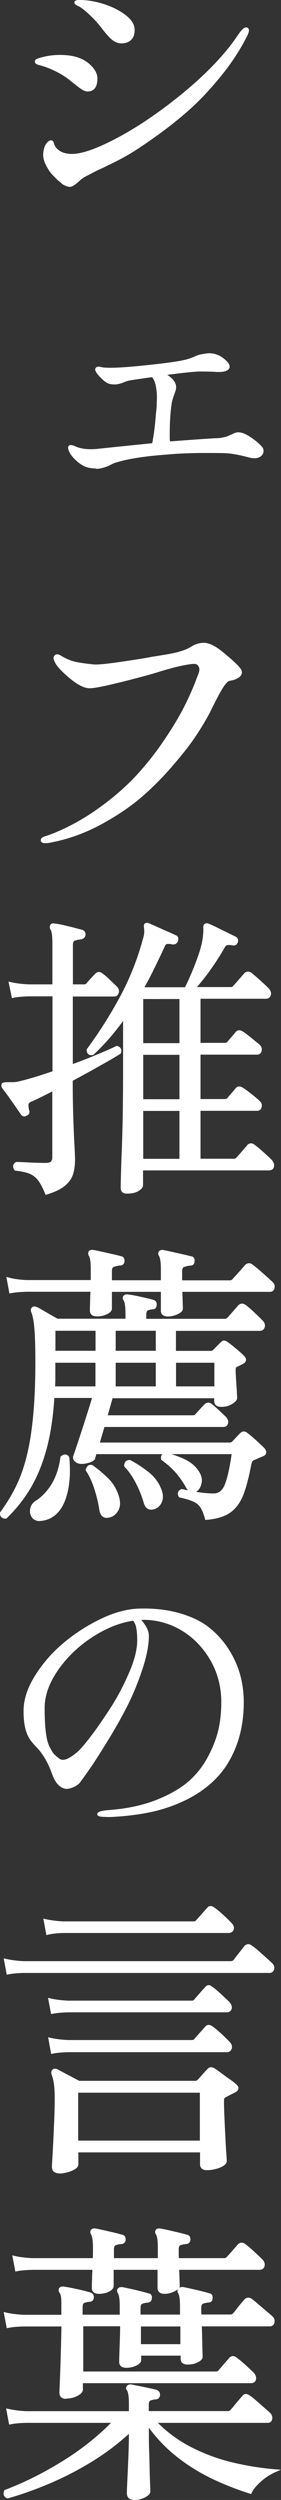
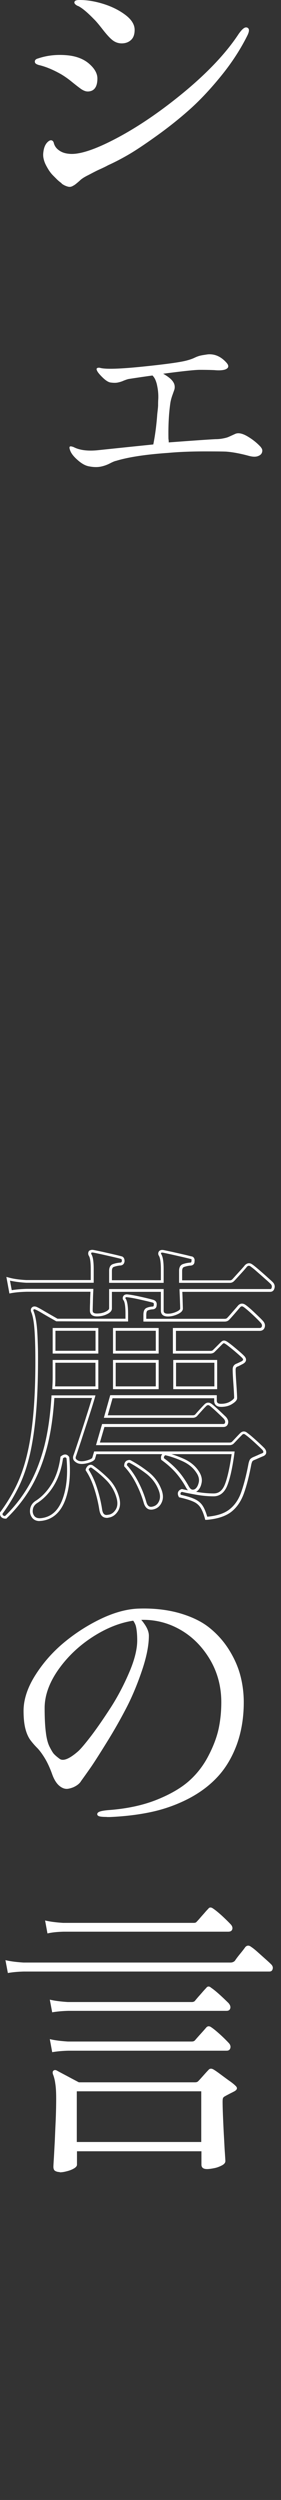
<svg xmlns="http://www.w3.org/2000/svg" id="_レイヤー_2" data-name="レイヤー 2" viewBox="0 0 30.41 269.71">
  <rect x="0" y="0" width="30.41" height="269.71" fill="#333333" stroke="none" />
  <defs>
    <style>.cls-1{fill:#fff;stroke-width:0}</style>
  </defs>
  <g id="_レイヤー_1-2" data-name="レイヤー 1">
    <path class="cls-1" d="M4.18 6.45c.98-.34 2.06-.45 3.23-.32.9.11 1.62.4 2.16.88s.82.97.82 1.46c0 .83-.3 1.25-.9 1.25-.19 0-.42-.09-.67-.27-.26-.18-.58-.43-.98-.75s-.77-.59-1.14-.8c-.9-.51-1.73-.85-2.5-1.02-.19-.06-.29-.13-.29-.19-.02-.04-.01-.08.03-.13.04-.04.12-.07.22-.1zm.67 9.92c.06-.51.25-.86.54-1.06.15-.08.25-.04.29.13.08.34.28.63.59.86.31.23.7.37 1.17.42 1.13.13 2.9-.44 5.3-1.71s4.87-2.96 7.41-5.07c2.54-2.11 4.48-4.18 5.82-6.21.36-.51.62-.71.77-.61.11.06.08.26-.06.58-.75 1.52-1.71 3-2.9 4.45-1.18 1.45-2.34 2.67-3.47 3.66-1.13.99-2.33 1.94-3.58 2.83-1.26.9-2.26 1.56-3.01 1.98-.75.43-1.43.78-2.05 1.06-.19.11-.46.24-.82.4-.35.16-.59.27-.7.34s-.28.15-.5.26c-.21.11-.37.19-.46.24-.1.05-.2.12-.32.19-.12.08-.23.17-.34.27-.02.02-.1.09-.22.19-.13.11-.21.18-.26.21-.04.03-.12.08-.24.14s-.22.09-.3.08c-.09-.01-.19-.04-.3-.08a1.86 1.86 0 01-.37-.19c0-.02-.07-.08-.21-.19-.14-.11-.26-.21-.37-.32l-.4-.4c-.16-.16-.3-.33-.42-.51s-.23-.37-.34-.58c-.11-.2-.19-.42-.24-.66-.05-.23-.06-.47-.02-.7zM8.63.15c.79 0 1.63.14 2.51.42.88.28 1.65.66 2.3 1.14.65.48.98.99.98 1.52 0 .45-.12.78-.35.99-.24.21-.53.32-.9.32-.32 0-.61-.1-.88-.3-.27-.2-.61-.58-1.04-1.12s-.75-.92-.96-1.14C9.54 1.21 8.95.72 8.5.51h-.03C8.28.4 8.19.32 8.21.25c.02-.06.16-.1.42-.1z" />
    <path class="cls-1" d="M7.55 20.16h-.06c-.1-.01-.21-.04-.34-.09a1.72 1.72 0 01-.4-.21l-.07-.04v-.03s-.06-.06-.15-.12c-.14-.11-.27-.22-.38-.33l-.4-.4c-.17-.17-.31-.35-.44-.54-.12-.19-.24-.39-.34-.59-.11-.21-.2-.45-.25-.69-.06-.25-.06-.51-.02-.76.07-.55.28-.94.61-1.16.12-.07.23-.09.32-.04.09.04.16.13.19.26.08.31.25.57.54.78.29.22.65.35 1.09.39 1.1.13 2.85-.45 5.21-1.7 2.38-1.26 4.86-2.96 7.38-5.05 2.52-2.1 4.47-4.17 5.79-6.18.32-.45.55-.66.75-.7.08-.01.16 0 .23.05.26.16.06.6-.01.76-.75 1.52-1.73 3.03-2.92 4.48-1.18 1.45-2.36 2.69-3.49 3.68-1.12.99-2.33 1.94-3.6 2.84-1.26.9-2.28 1.57-3.02 1.99-.75.43-1.44.78-2.06 1.06-.18.1-.46.24-.81.4-.43.19-.61.29-.69.33-.12.06-.29.15-.5.26s-.36.18-.46.24c-.09.05-.2.11-.31.19-.11.07-.21.15-.31.25-.02.02-.1.09-.23.2-.13.11-.22.18-.26.21-.05.04-.13.09-.26.16-.12.07-.24.1-.34.1zm-.6-.53c.11.07.21.12.3.16.11.04.2.06.27.07.04 0 .1 0 .21-.06.11-.06.18-.1.22-.13.04-.03.12-.1.25-.2.12-.1.19-.16.21-.18.11-.11.23-.21.36-.29.12-.08.23-.14.33-.2.1-.05.25-.13.47-.24.21-.11.38-.19.49-.25.12-.07.36-.18.71-.34.35-.16.62-.29.8-.39.63-.28 1.31-.63 2.05-1.06.73-.42 1.74-1.08 3-1.98 1.25-.89 2.45-1.84 3.57-2.82 1.12-.98 2.28-2.21 3.45-3.65 1.17-1.43 2.14-2.92 2.88-4.42.14-.31.11-.39.11-.39s-.14 0-.56.58c-1.34 2.02-3.31 4.12-5.85 6.24-2.54 2.11-5.04 3.82-7.43 5.09-2.45 1.3-4.21 1.86-5.38 1.73-.49-.04-.91-.19-1.24-.45a1.71 1.71 0 01-.65-.95c0-.03-.02-.05-.02-.06 0 0-.02 0-.05.02-.25.16-.41.48-.47.94-.04.22-.03.44.01.65.05.22.13.43.23.62s.21.38.33.56c.11.17.24.33.4.49l.4.4c.1.1.22.21.35.31.13.1.19.16.23.21zm2.54-9.76c-.22 0-.48-.1-.76-.3-.25-.18-.57-.43-.98-.76-.39-.32-.77-.58-1.12-.79-.88-.5-1.7-.84-2.45-1.01-.18-.06-.38-.14-.4-.3-.03-.09 0-.19.07-.27.06-.06.16-.11.29-.14 1-.34 2.11-.45 3.29-.32.92.11 1.68.42 2.24.92.58.51.87 1.04.87 1.57 0 1.16-.57 1.4-1.05 1.4zM4.08 6.65s.07.04.18.08c.77.17 1.62.52 2.52 1.04.37.21.75.49 1.16.81.4.33.72.57.97.75.23.16.42.24.58.24.32 0 .75-.11.75-1.1 0-.44-.26-.9-.77-1.34-.52-.46-1.22-.74-2.08-.84-1.14-.12-2.21-.02-3.17.31H4.2c-.08.02-.12.04-.13.05zm9.09-1.97c-.35 0-.68-.11-.97-.33-.28-.21-.63-.59-1.07-1.15-.42-.54-.74-.92-.95-1.12C9.46 1.34 8.89.86 8.46.65L8.39.63C8.27.56 7.99.41 8.06.2c.06-.17.3-.2.56-.2.8 0 1.66.14 2.56.42s1.69.67 2.35 1.16c.69.51 1.04 1.06 1.04 1.64 0 .49-.13.86-.4 1.1-.26.24-.6.36-1 .36zM8.51.35h.05c.47.24 1.07.73 1.84 1.52.21.21.53.59.97 1.15.42.53.76.9 1.01 1.09.24.18.5.27.79.27.33 0 .59-.09.79-.28.2-.18.3-.48.3-.88 0-.48-.31-.95-.91-1.4-.63-.47-1.4-.84-2.26-1.11C10.22.44 9.39.3 8.62.3h-.19c.02.01.04.03.07.04zm19.74 47.93c.13.15.17.32.11.51-.05.19-.2.33-.45.42-.25.09-.57.08-.98-.03-.96-.26-1.75-.4-2.37-.45-.17-.02-.97-.03-2.4-.03s-2.75.05-3.97.16c-2.45.17-4.33.46-5.63.86-.13.02-.35.11-.66.27s-.64.28-.99.35c-.35.07-.76.07-1.23-.02-.41-.06-.83-.29-1.28-.69-.45-.39-.73-.76-.83-1.1-.06-.17-.07-.28-.02-.34s.2-.04.43.05c.66.34 1.57.45 2.72.32l2.59-.27c1.34-.14 2.44-.25 3.3-.34.19-.94.33-1.98.42-3.14 0-.06.02-.23.05-.5.03-.27.05-.47.05-.62s0-.37.02-.66a5.651 5.651 0 00-.12-1.4c-.04-.23-.11-.45-.19-.64s-.19-.35-.32-.48c-1.09.15-1.95.28-2.59.38-.17.04-.36.11-.56.19-.2.09-.41.15-.61.19-.2.04-.45.04-.75 0-.23-.02-.53-.2-.88-.54s-.56-.6-.62-.77c-.06-.13-.05-.21.05-.26.1-.04.21-.04.34 0 .62.15 2.18.1 4.69-.16 2.51-.26 4.08-.48 4.72-.67.3-.08.57-.18.8-.29.23-.11.44-.18.62-.22.18-.04.44-.08.78-.13.75-.06 1.42.23 2.02.9.3.34.25.59-.16.74-.26.08-.64.11-1.15.06-.47-.02-.99-.03-1.57-.03-.53 0-1.86.14-3.97.42.49.28.83.54 1.02.8.13.17.2.34.22.51s0 .33-.05.46l-.21.59c-.09.26-.15.49-.19.7-.17 1.11-.25 2.43-.22 3.97.02.11.03.23.03.38 2.56-.19 4.25-.31 5.06-.35.3 0 .58-.03.83-.08.26-.05.43-.1.53-.14.1-.04.36-.16.78-.35.34-.15.79-.05 1.36.29.57.34 1.04.73 1.42 1.15z" />
-     <path class="cls-1" d="M10.39 50.54c-.23 0-.47-.02-.73-.07-.43-.07-.88-.31-1.35-.72-.47-.42-.76-.8-.88-1.17-.05-.14-.11-.35.02-.49.1-.1.28-.1.59.01.65.33 1.54.44 2.65.31l2.59-.27c1.29-.13 2.35-.24 3.19-.32.18-.9.31-1.91.39-3.01 0-.06.02-.23.05-.5.03-.26.05-.46.05-.61s0-.37.02-.66c0-.27 0-.52-.02-.71a10 10 0 00-.09-.65c-.04-.22-.1-.42-.18-.61-.07-.15-.15-.28-.24-.38-1.04.14-1.89.27-2.51.37-.15.04-.33.1-.53.18-.21.09-.43.16-.64.2-.22.05-.48.05-.8 0-.26-.02-.58-.21-.96-.58-.37-.36-.59-.63-.66-.82-.05-.1-.06-.2-.03-.28.02-.05.06-.12.16-.16.13-.06.28-.06.45 0 .58.14 2.15.09 4.62-.17 2.49-.25 4.06-.48 4.69-.67.29-.08.55-.18.78-.28.24-.11.46-.19.65-.23.19-.04.45-.09.8-.13.78-.06 1.52.25 2.15.94.19.22.26.41.22.59-.04.17-.19.3-.43.39-.28.09-.68.12-1.22.07-.47-.02-1-.03-1.56-.03-.48 0-1.67.12-3.53.36.32.21.55.41.7.62.14.19.23.39.25.58.02.19 0 .37-.06.54-.05.14-.12.33-.21.59-.08.24-.15.48-.19.69-.17 1.09-.24 2.41-.22 3.94.01.06.02.14.03.22 2.45-.18 4.1-.3 4.9-.34.3 0 .57-.03.81-.08.3-.06.44-.11.5-.13l.78-.35c.39-.17.89-.07 1.5.3.58.35 1.07.75 1.46 1.18.16.19.21.41.14.65-.07.24-.25.42-.54.52-.27.1-.62.09-1.06-.03-.94-.25-1.73-.4-2.34-.44-.12-.01-.62-.03-2.39-.03-1.42 0-2.75.05-3.96.16-2.43.17-4.32.46-5.6.86-.1.02-.27.07-.63.26-.32.17-.67.29-1.03.37-.17.04-.36.06-.56.06zm-2.72-2.22s0 .08.04.16c.1.32.37.67.79 1.04s.83.59 1.21.65c.45.08.85.09 1.18.02.34-.07.66-.19.95-.34.33-.17.55-.26.7-.29 1.29-.4 3.19-.69 5.65-.87 1.22-.11 2.56-.16 3.98-.16s2.24.01 2.42.03c.62.04 1.43.2 2.39.45.37.1.67.11.89.04.2-.07.31-.17.35-.31.04-.14.01-.26-.08-.37-.37-.41-.84-.79-1.39-1.12-.52-.31-.93-.41-1.22-.28l-.78.35c-.11.05-.29.1-.56.15-.26.06-.55.08-.86.08-.81.04-2.51.16-5.04.35h-.16v-.15c0-.13 0-.25-.03-.36-.02-1.57.05-2.91.22-4.02.05-.23.11-.47.2-.73l.21-.6c.04-.12.06-.25.04-.39a.869.869 0 00-.2-.44c-.18-.24-.51-.49-.98-.76l-.39-.22.45-.06c2.14-.28 3.45-.42 3.99-.42s1.09.01 1.58.03c.5.04.86.02 1.1-.06.14-.05.23-.12.24-.18.02-.07-.03-.18-.15-.31-.56-.62-1.18-.9-1.89-.85-.33.04-.59.08-.76.12-.17.04-.37.11-.6.21-.24.11-.52.21-.82.3-.65.2-2.21.42-4.75.68-2.55.26-4.1.31-4.74.16-.1-.03-.18-.04-.24-.01 0 0 0 .02.02.05.04.12.18.32.59.73.41.39.65.49.79.5.29.04.52.04.71 0 .19-.04.39-.1.58-.18.21-.09.41-.16.58-.2.65-.11 1.53-.24 2.61-.39h.07l.05.04c.14.14.26.32.35.53.09.2.16.43.2.67.04.24.08.46.1.67.02.21.03.47.02.76 0 .29-.01.5-.01.65 0 .16-.02.37-.05.64-.04.34-.05.44-.05.48-.09 1.16-.23 2.23-.42 3.17l-.02.11h-.11c-.85.1-1.95.21-3.29.35l-2.59.27c-1.18.13-2.12.02-2.81-.34a.79.79 0 00-.25-.06zm9.38 24.05c-.92.28-2.2.62-3.86 1.04s-2.77.65-3.36.69c-.59.04-1.33-.31-2.22-1.07-.9-.76-1.42-1.34-1.57-1.74-.11-.21-.11-.37-.02-.46.1-.1.23-.1.4-.02.55.34 1.06.57 1.52.69.46.12 1.18.23 2.16.34.41.04 1.37-.04 2.88-.26 1.51-.21 2.64-.39 3.39-.54.13-.02.62-.1 1.47-.24.85-.14 1.45-.27 1.79-.4.4-.11.8-.28 1.2-.53s.81-.37 1.23-.37c.47 0 1.04.26 1.73.77 1.32 1.07 2.06 1.76 2.21 2.08.15.38-.14.68-.86.9-.11.02-.22.04-.35.06-.21.06-.47.33-.77.8-.3.47-.78 1.38-1.44 2.72-.34.64-.78 1.39-1.33 2.24-.54.85-1.35 1.91-2.42 3.17-1.07 1.26-2.2 2.42-3.41 3.49-1.21 1.07-2.67 2.07-4.4 3.02-1.73.95-3.5 1.61-5.31 1.97-.77.17-1.15.15-1.15-.06 0-.02 0-.04.02-.06.01-.02.03-.04.05-.06.02-.02.05-.04.08-.06.03-.02.08-.04.14-.06.06-.02.13-.04.19-.06.06-.02.14-.05.24-.08.1-.03.2-.07.3-.11 1.75-.68 3.42-1.58 5.01-2.7 1.59-1.12 2.94-2.27 4.06-3.46s2.15-2.47 3.1-3.86c.95-1.39 1.71-2.65 2.29-3.78.58-1.13 1.07-2.25 1.47-3.36.19-.43.25-.75.18-.98-.08-.22-.18-.37-.32-.45-.14-.07-.33-.1-.56-.08-.94.11-2.2.41-3.78.9z" />
-     <path class="cls-1" d="M4.92 90.97c-.23 0-.33-.05-.4-.1a.299.299 0 01-.08-.36c.02-.04.04-.07.08-.1.03-.03.06-.05.1-.08a.75.75 0 01.18-.08l.43-.14c.09-.03.19-.07.3-.11 1.73-.67 3.4-1.58 4.98-2.69 1.57-1.11 2.93-2.27 4.04-3.44a30.71 30.71 0 003.09-3.84c.95-1.38 1.71-2.65 2.28-3.76.57-1.12 1.06-2.24 1.46-3.34.22-.5.22-.75.17-.88-.06-.19-.15-.31-.25-.36-.11-.06-.27-.08-.48-.06-.92.1-2.18.4-3.74.89-.92.28-2.22.63-3.86 1.04-1.68.42-2.79.65-3.39.69-.62.05-1.39-.32-2.33-1.11-.92-.78-1.45-1.37-1.61-1.81-.17-.33-.08-.52.02-.62s.28-.19.57-.04c.55.34 1.05.56 1.49.68.45.12 1.17.23 2.14.33.39.04 1.35-.04 2.84-.26s2.63-.39 3.38-.54l1.48-.24c.84-.14 1.43-.27 1.76-.39.4-.11.79-.28 1.17-.51.42-.26.86-.39 1.31-.39.51 0 1.1.26 1.82.8 1.81 1.46 2.15 1.92 2.25 2.14.07.18.07.35 0 .5-.12.25-.43.45-.95.6-.12.02-.24.05-.37.07-.1.03-.32.19-.67.73-.3.47-.78 1.38-1.43 2.71-.35.65-.79 1.41-1.34 2.25-.55.86-1.36 1.93-2.43 3.18a33.315 33.315 0 01-3.42 3.5c-1.21 1.07-2.7 2.09-4.43 3.04-1.73.95-3.54 1.62-5.35 1.98-.38.09-.65.12-.83.12zm16.05-19.65c.19 0 .35.03.48.1.17.09.3.27.39.53.09.26.03.62-.18 1.09-.4 1.1-.9 2.24-1.47 3.37-.57 1.12-1.35 2.4-2.3 3.79-.95 1.39-2 2.69-3.12 3.87-1.12 1.19-2.5 2.35-4.09 3.48a23.689 23.689 0 01-5.04 2.72c-.11.04-.21.08-.31.11l-.43.14c-.07.02-.1.04-.11.05-.02.01-.04.03-.05.04-.02.02.1.13.95-.06 1.79-.36 3.57-1.02 5.27-1.95 1.71-.94 3.18-1.95 4.37-3 1.2-1.06 2.34-2.23 3.39-3.47s1.87-2.31 2.4-3.15c.54-.84.98-1.59 1.32-2.23.66-1.34 1.14-2.26 1.45-2.73.32-.51.6-.79.85-.86.14-.03.26-.05.37-.07.52-.15.7-.32.75-.44.04-.08.04-.16 0-.25-.09-.19-.54-.71-2.16-2.02-.65-.49-1.2-.73-1.63-.73-.4 0-.78.12-1.15.35-.41.25-.82.44-1.24.55-.34.13-.94.26-1.81.4l-1.47.24c-.75.15-1.89.33-3.4.54-1.54.22-2.5.3-2.92.26-.98-.11-1.72-.22-2.18-.34-.47-.12-1-.36-1.56-.71-.15-.08-.2-.03-.21 0-.06.06 0 .22.04.29.15.4.66.96 1.53 1.7.86.73 1.58 1.07 2.12 1.04.57-.04 1.7-.27 3.33-.68 1.64-.41 2.94-.76 3.85-1.04 1.58-.49 2.86-.79 3.8-.9h.17zM5.01 128.73c-.26-.64-.52-1.13-.78-1.47-.27-.34-.59-.59-.98-.75-.38-.16-.91-.27-1.57-.34-.19-.28-.16-.49.1-.64.3 0 .74.02 1.31.05.58.03 1.19.05 1.86.05.36 0 .6-.07.7-.22.11-.15.16-.33.16-.54v-7.33c-.47.24-.91.45-1.31.66s-.76.37-1.06.5c-.28.11-.44.23-.5.38s-.04.41.05.77c.08.19.02.33-.19.42-.17.11-.32.08-.45-.1-.13-.19-.32-.46-.56-.82-.25-.35-.5-.71-.77-1.09-.27-.37-.5-.68-.69-.91-.06-.15-.08-.26-.03-.32.04-.06.23-.1.58-.1h.5c.18 0 .37-.02.56-.06.49-.11 1.07-.26 1.74-.46.67-.2 1.38-.43 2.13-.69v-8.35H3.09c-.7.02-1.27.07-1.7.16l-.29-1.41c.53.13 1.19.21 1.98.26H5.8v-4.64c0-.79-.08-1.29-.22-1.5-.08-.13-.08-.24 0-.35.04-.08.15-.11.32-.06.23.02.54.07.91.16l1.12.27c.37.1.68.18.91.24.17.06.26.19.26.38-.02.19-.14.31-.35.35-.21.02-.44.06-.67.13-.23.06-.35.27-.35.61v4.42h1.34c.15 0 .27-.04.35-.13.11-.13.27-.31.5-.56.22-.25.38-.41.46-.5.19-.21.39-.22.61-.03.21.15.47.37.77.66.3.29.55.53.77.72.17.17.23.35.18.54-.05.19-.18.29-.37.29H7.73v7.65c1-.36 1.95-.73 2.85-1.1.9-.37 1.59-.68 2.08-.91.3.09.39.28.29.58-.45.28-1.16.69-2.14 1.25-.98.55-2.01 1.12-3.07 1.7 0 1.45.02 2.79.06 4.03.04 1.24.08 2.26.13 3.06.04.8.06 1.3.06 1.49 0 .58-.07 1.09-.21 1.54s-.42.85-.85 1.2-1.07.66-1.92.91zm8.77-.1a.77.77 0 01-.42-.1c-.11-.06-.16-.2-.16-.42a185.47 185.47 0 01.13-4.28c.04-1.19.08-2.52.1-3.98.02-1.46.03-2.95.03-4.46v-5.7a25.66 25.66 0 01-3.46 4c-.32.04-.48-.1-.48-.42 1.28-1.73 2.46-3.58 3.54-5.55 1.08-1.97 1.92-4.09 2.54-6.35.11-.32.16-.59.16-.8s-.01-.38-.03-.51c-.02-.15-.01-.25.03-.29.08-.06.19-.06.32 0 .21.08.51.21.88.38s.75.34 1.12.5.67.29.88.4c.11.04.16.11.18.19 0 .09 0 .17-.02.26-.08.19-.22.28-.42.26a.89.89 0 01-.19-.03 2.08 2.08 0 00-.5 0c-.14.02-.26.17-.37.45-.34.73-.7 1.47-1.07 2.24-.37.77-.77 1.53-1.2 2.27h4.74c.19-.36.43-.88.72-1.54s.55-1.35.8-2.08.4-1.35.46-1.89c.02-.21.04-.4.05-.56s.02-.28.02-.37c-.02-.23 0-.37.06-.42.08-.06.2-.06.35 0 .21.09.5.22.86.4.36.18.73.36 1.1.54.37.18.67.33.88.43.17.09.23.22.19.42-.06.21-.2.3-.42.26-.3-.04-.52-.05-.66-.02-.14.03-.27.17-.4.4-.45.79-.95 1.57-1.5 2.34-.55.77-1.11 1.46-1.66 2.08h4c.15 0 .27-.05.35-.16.11-.11.31-.33.61-.67s.5-.58.61-.7c.17-.17.36-.18.58-.03a35.806 35.806 0 011.86 1.66c.17.19.23.38.19.58-.04.19-.18.29-.42.29h-7.2v5.06h2.78c.15 0 .27-.04.35-.13.11-.13.27-.31.48-.56.21-.24.36-.42.45-.53.15-.19.35-.2.61-.03.23.15.53.37.9.67.36.3.65.53.86.7.17.15.23.33.19.53-.04.2-.16.3-.35.3h-6.27v5.09h2.78c.15 0 .27-.04.35-.13.11-.13.27-.31.48-.56.21-.25.36-.42.45-.53.15-.19.35-.2.61-.03.23.15.53.37.9.66.36.29.65.53.86.72.17.15.23.33.19.53-.04.2-.16.3-.35.3h-6.27v5.47h3.78c.15 0 .27-.05.35-.16.11-.11.31-.33.61-.67s.5-.58.61-.7c.17-.17.36-.17.58 0 .21.15.52.41.93.77.41.36.71.65.93.86.17.21.23.41.19.59-.04.18-.18.27-.42.27H15.34v1.73c0 .17-.14.34-.42.51-.28.17-.66.26-1.15.26zm1.57-15.94h4.22v-5.06h-4.22v5.06zm0 6.05h4.22v-5.09h-4.22v5.09zm0 6.43h4.22v-5.47h-4.22v5.47z" />
-     <path class="cls-1" d="M4.93 128.91l-.05-.13c-.25-.62-.51-1.11-.76-1.44-.25-.32-.56-.56-.92-.71-.37-.15-.88-.26-1.52-.33h-.07l-.04-.06c-.13-.18-.17-.35-.14-.51.03-.14.13-.26.28-.35l.03-.02h.04c.3 0 .73.02 1.32.05.56.03 1.19.05 1.85.05.3 0 .51-.06.58-.16.09-.12.13-.27.13-.46v-7.09l-1.09.55c-.4.2-.76.37-1.06.5-.3.11-.39.22-.41.3-.03.08-.04.27.05.68.05.1.06.22.01.33-.04.11-.14.2-.29.26-.21.14-.45.09-.62-.15-.13-.2-.32-.47-.56-.82-.25-.35-.5-.71-.77-1.09-.26-.36-.49-.67-.68-.9l-.02-.04c-.09-.2-.09-.35-.02-.46.06-.1.21-.16.7-.16h.5c.17 0 .35-.02.53-.06.49-.11 1.07-.26 1.73-.46.63-.19 1.31-.41 2.02-.65v-8.09H3.11c-.69.02-1.25.07-1.67.16l-.15.03-.37-1.78.23.05c.52.13 1.18.21 1.96.25h2.56v-4.49c0-.94-.11-1.29-.2-1.42-.12-.19-.12-.37 0-.53.04-.08.17-.19.47-.12.22.02.53.07.91.16s.75.18 1.12.27c.37.1.68.18.92.24.24.09.37.27.37.53-.03.27-.2.44-.47.5-.22.02-.44.06-.66.13-.07.02-.24.07-.24.46v4.27h1.19c.11 0 .19-.03.25-.08.1-.12.26-.31.49-.55.23-.25.38-.42.47-.5.12-.13.25-.2.39-.21.13 0 .28.05.42.17.21.14.47.37.77.66.3.29.55.53.76.72.27.27.27.53.22.7-.07.26-.25.4-.51.4H7.88v7.28c.92-.33 1.81-.68 2.64-1.03.89-.37 1.58-.67 2.07-.91l.05-.02.05.02c.19.05.32.15.39.28.07.13.07.3 0 .49l-.02.05-.04.03c-.45.28-1.15.69-2.15 1.25-.93.53-1.94 1.08-3 1.65 0 1.41.02 2.73.06 3.94.04 1.21.08 2.24.13 3.05.04.82.06 1.31.06 1.5 0 .59-.07 1.12-.21 1.58-.15.47-.45.9-.9 1.27-.44.36-1.1.68-1.97.94l-.13.04zm-3.16-2.89c.64.07 1.16.18 1.54.34.4.17.75.44 1.04.8.26.33.51.79.75 1.38.77-.24 1.35-.52 1.74-.84.4-.33.67-.71.8-1.13.13-.43.2-.93.2-1.49 0-.18-.02-.67-.06-1.48a125.583 125.583 0 01-.19-7.1v-.09l.08-.04c1.08-.58 2.11-1.15 3.07-1.69.94-.53 1.65-.94 2.09-1.22.02-.09.02-.16 0-.2-.02-.05-.07-.08-.15-.11-.49.23-1.17.53-2.03.89-.9.37-1.86.75-2.85 1.11l-.2.07v-8.01h4.76c.12 0 .19-.05.22-.18.02-.09.04-.22-.14-.4-.21-.19-.47-.43-.77-.72-.29-.28-.54-.49-.75-.64-.09-.08-.17-.11-.22-.11-.06 0-.12.04-.19.12-.09.09-.24.25-.46.5-.22.24-.39.43-.49.55a.64.64 0 01-.47.18H7.6v-4.57c0-.52.25-.7.46-.75.24-.07.48-.11.7-.13.17-.03.21-.13.22-.22 0-.11-.05-.19-.16-.23-.22-.06-.53-.14-.9-.24-.37-.1-.75-.19-1.12-.27-.36-.08-.67-.14-.89-.16-.14-.03-.18-.02-.18-.01-.04.06-.07.11 0 .2.17.24.25.76.25 1.59v4.79H3.11c-.69-.04-1.29-.11-1.79-.21l.21 1.04c.41-.07.94-.12 1.57-.14h2.88v8.61l-.1.04c-.75.26-1.47.49-2.13.69-.67.2-1.26.36-1.75.47-.2.04-.4.07-.59.07h-.5c-.33 0-.43.03-.46.04 0 0 0 .05.05.15.19.24.42.54.68.9.27.37.52.74.77 1.09.25.35.43.63.56.82.09.12.15.11.24.05.09-.04.14-.07.15-.11.01-.04 0-.09-.02-.12-.1-.43-.12-.7-.05-.88.07-.19.26-.35.58-.47.29-.13.64-.29 1.04-.49l1.53-.77v7.57c0 .24-.06.46-.19.63-.14.19-.41.29-.83.29-.67 0-1.29-.02-1.86-.05-.55-.03-.97-.05-1.26-.05-.06.04-.1.09-.11.13-.01.07.02.15.06.21zm12.01 2.76c-.2 0-.36-.04-.49-.12-.15-.09-.23-.28-.23-.54a186.146 186.146 0 01.13-4.3c.04-1.19.08-2.53.1-3.98.02-1.52.03-3.02.03-4.46v-5.23c-.43.59-.88 1.16-1.35 1.71-.56.66-1.19 1.31-1.85 1.93l-.04.03h-.05c-.2.04-.37 0-.48-.1-.11-.1-.17-.25-.17-.46v-.05l.03-.04a47.33 47.33 0 003.52-5.53 28.98 28.98 0 002.53-6.32c.1-.31.15-.56.15-.76s0-.37-.03-.49c-.02-.13-.03-.31.07-.42.11-.08.26-.14.49-.03.2.08.5.21.88.38.37.17.74.34 1.12.5.38.16.67.3.89.4.19.07.24.21.26.31.01.11 0 .21-.02.31-.12.27-.32.4-.58.37s-.11-.01-.21-.04c-.16-.02-.31-.02-.44 0-.03 0-.13.04-.25.35-.35.74-.7 1.48-1.08 2.25-.33.68-.69 1.37-1.08 2.06h4.39c.18-.35.41-.84.67-1.45.28-.65.55-1.35.8-2.07.24-.71.39-1.34.46-1.86.02-.21.04-.39.05-.55 0-.16.01-.27.01-.36-.03-.29.01-.46.13-.54.12-.09.29-.1.49-.01.21.09.51.22.87.4.36.18.73.36 1.1.54.37.18.67.33.88.43.23.12.33.32.27.58-.09.3-.3.43-.59.37-.34-.05-.51-.04-.59-.02-.07.02-.17.08-.3.33-.45.79-.96 1.58-1.51 2.35-.48.67-.97 1.29-1.45 1.84h3.67c.1 0 .18-.03.23-.1.11-.11.3-.32.61-.68.3-.34.5-.57.61-.7.23-.23.5-.25.78-.06.22.17.52.44.94.81.41.37.72.66.93.87.21.24.29.47.23.71-.04.15-.15.41-.56.41H21.7v4.76h2.63c.11 0 .19-.03.25-.08.1-.12.26-.31.47-.55.21-.24.36-.42.44-.52.11-.15.37-.35.81-.06.24.15.54.38.91.68.36.3.65.53.86.7.21.19.3.42.25.68-.06.27-.23.42-.5.42H21.7v4.79h2.63c.11 0 .19-.03.25-.08.1-.12.26-.31.47-.55.21-.24.36-.42.44-.52.11-.15.37-.35.81-.06.24.15.54.38.91.66.36.29.65.53.87.73.21.18.29.41.24.67-.06.27-.23.42-.5.42H21.7v5.17h3.62c.1 0 .18-.03.24-.1.11-.11.3-.32.61-.68.3-.34.5-.57.6-.7.14-.14.42-.32.79-.02.21.15.53.41.93.77.42.37.72.66.93.87.21.26.29.5.23.73-.04.15-.15.39-.56.39H15.48v1.58c0 .23-.16.44-.49.64-.3.19-.71.28-1.23.28zm-.17-19.57v6.17c0 1.44-.01 2.94-.03 4.47-.02 1.46-.05 2.8-.1 3.99-.04 1.19-.07 2.18-.1 2.94-.02.77-.03 1.21-.03 1.34 0 .15.03.25.09.29.08.05.2.08.34.08.46 0 .82-.08 1.07-.23.23-.14.34-.27.34-.38V126H29.1c.23 0 .26-.11.27-.16.03-.13-.02-.29-.16-.46-.2-.19-.51-.48-.91-.85-.4-.36-.71-.61-.91-.76-.19-.15-.29-.11-.38-.02-.1.12-.3.35-.6.7-.32.37-.51.58-.62.68-.1.13-.27.2-.46.2H21.4v-5.77h6.42c.1 0 .17-.03.21-.19.03-.15-.02-.27-.14-.38-.21-.19-.5-.43-.86-.71-.36-.28-.65-.5-.88-.65-.27-.18-.36-.06-.41 0-.09.11-.24.29-.45.53-.21.24-.37.43-.48.56a.64.64 0 01-.47.18h-2.93v-5.39h6.42c.1 0 .17-.03.21-.19.03-.15-.02-.27-.14-.38-.21-.17-.5-.4-.86-.7-.36-.29-.65-.52-.88-.66-.27-.18-.36-.06-.41 0-.09.11-.24.29-.45.53-.21.24-.37.43-.48.56a.64.64 0 01-.47.18h-2.93v-5.36h7.35c.2 0 .25-.08.27-.17.03-.14-.02-.29-.16-.44-.2-.2-.51-.48-.92-.85-.42-.37-.72-.63-.92-.79-.15-.1-.26-.1-.38.02-.1.12-.3.35-.6.7-.32.37-.51.58-.62.68-.1.13-.26.2-.46.2h-4.34l.22-.25c.55-.61 1.1-1.31 1.65-2.07.55-.76 1.05-1.54 1.49-2.32.15-.27.31-.43.5-.47.16-.04.39-.03.71.01.15.03.21-.01.25-.15.03-.11 0-.18-.12-.24-.21-.11-.51-.25-.88-.43-.38-.18-.74-.36-1.11-.54s-.64-.31-.85-.4c-.07-.03-.15-.06-.21-.02 0 0-.03.06 0 .28 0 .1 0 .23-.02.39-.01.16-.03.35-.05.56-.07.55-.22 1.19-.47 1.92-.25.73-.52 1.43-.81 2.09-.29.66-.53 1.18-.72 1.55l-.04.08H15.1l.13-.22c.43-.75.83-1.51 1.19-2.26.37-.77.73-1.51 1.07-2.24.12-.32.28-.5.48-.53.15-.02.33-.02.54 0 .11.03.16.03.17.03.14.02.22-.03.28-.17 0-.04.01-.11 0-.18 0 0 0-.04-.08-.07-.22-.11-.51-.24-.88-.4-.37-.16-.75-.33-1.12-.5-.37-.17-.66-.3-.87-.38-.1-.05-.14-.04-.16-.03s0 .04.02.15c.02.13.03.31.03.53s-.06.51-.17.85c-.62 2.26-1.48 4.4-2.55 6.38a47.33 47.33 0 01-3.52 5.53c0 .07.02.14.07.18.05.04.13.05.2.04.64-.6 1.25-1.23 1.79-1.87.56-.66 1.1-1.35 1.61-2.07l.27-.39zm6.11 16.11H15.2v-5.77h4.52v5.77zm-4.22-.3h3.92v-5.17H15.5v5.17zm4.22-6.13H15.2v-5.39h4.52v5.39zm-4.22-.3h3.92v-4.79H15.5v4.79zm4.22-5.75H15.2v-5.36h4.52v5.36zm-4.22-.3h3.92v-4.76H15.5v4.76zm6.83 51.26c-.15-.53-.31-.94-.5-1.23s-.45-.52-.8-.69c-.35-.17-.87-.33-1.55-.48-.15-.3-.08-.5.22-.61.26.06.73.16 1.42.29s1.36.19 2 .19 1.07-.37 1.36-1.1c.29-.74.54-1.88.75-3.44H10.32l-.16.54c-.02.15-.23.28-.62.4s-.72.14-.98.08a.878.878 0 01-.4-.24c-.12-.12-.13-.28-.05-.5.13-.36.31-.92.56-1.66.25-.75.51-1.55.78-2.4.28-.85.51-1.61.7-2.27H5.73c-.13 2.09-.4 3.93-.82 5.5-.42 1.58-.98 2.98-1.68 4.19-.7 1.22-1.58 2.33-2.62 3.33-.32 0-.48-.15-.48-.45.68-.92 1.27-1.89 1.78-2.93.5-1.03.91-2.22 1.22-3.57.31-1.34.53-2.91.67-4.7s.2-3.9.18-6.34c-.02-1.26-.07-2.2-.14-2.82-.08-.62-.18-1.08-.3-1.38-.06-.15-.05-.27.03-.35.08-.08.2-.1.35-.03.15.06.37.18.66.35.29.17.58.34.88.51.3.17.54.31.74.42h7.55v-.7c0-.75-.07-1.25-.22-1.5-.11-.11-.11-.22 0-.35.06-.06.16-.08.29-.06.36.04.81.12 1.34.24s1 .23 1.41.34c.21.06.3.2.26.42 0 .21-.11.32-.32.32-.23.02-.43.07-.58.14-.15.07-.22.27-.22.59v.58h8.64c.15 0 .27-.04.35-.13.11-.11.31-.33.61-.67s.5-.58.61-.7c.17-.17.36-.18.58-.03.21.15.52.41.93.78.41.37.7.67.9.88.19.19.26.38.21.58-.05.19-.19.29-.4.29h-9.22v2.46h3.9c.15 0 .27-.04.35-.13l.83-.83c.11-.11.2-.16.27-.16s.19.05.34.16c.21.15.51.38.9.7.38.32.66.57.83.74.26.26.22.47-.1.64-.09.04-.18.09-.29.14-.11.05-.21.1-.32.14-.17.09-.26.24-.26.45 0 .32.02.7.05 1.15.03.45.06.85.08 1.22s.03.6.03.7c0 .15-.16.32-.46.51-.31.19-.68.29-1.1.29s-.61-.17-.61-.51v-.42H12.1l-.61 2.14h9.41c.15 0 .27-.04.35-.13.13-.15.3-.34.51-.58.21-.23.37-.4.48-.51.19-.19.39-.2.61-.03.19.15.44.37.75.66.31.29.56.53.75.72.17.19.23.38.19.56-.04.18-.16.27-.35.27H11.2l-.58 1.98h14.24c.15 0 .27-.04.35-.13.11-.11.25-.25.42-.43.17-.18.33-.35.48-.5.19-.19.39-.19.61 0 .24.17.54.43.93.78.38.35.66.61.83.78.13.13.19.26.19.38s-.08.22-.26.29c-.11.04-.27.11-.48.21-.21.1-.37.17-.48.21-.13.06-.21.13-.26.19-.04.06-.09.18-.13.35-.24 1.24-.5 2.28-.8 3.12-.3.84-.75 1.49-1.34 1.95-.6.46-1.46.73-2.59.82zm-11.84-21.92c-.41 0-.61-.16-.61-.48 0-.17 0-.46.02-.86.01-.4.03-.84.05-1.31H2.87c-.7.02-1.28.07-1.73.16l-.26-1.41c.53.15 1.18.25 1.95.29h7.14v-1.34c0-.79-.08-1.29-.22-1.5-.06-.11-.06-.22 0-.35.11-.06.21-.08.32-.06.23.04.54.11.93.19.38.09.77.17 1.15.26.38.09.69.16.93.22.17.02.26.15.26.38-.02.21-.14.32-.35.32-.24.02-.46.07-.69.14-.22.07-.34.27-.34.59v1.15h5.6v-1.34c0-.75-.08-1.25-.22-1.5-.08-.13-.08-.24 0-.35.06-.06.17-.08.32-.06.21.04.51.11.9.19.38.09.77.17 1.15.26.38.09.69.16.93.22.21.02.3.15.26.38 0 .21-.11.32-.32.32-.24.02-.46.07-.69.14-.22.07-.34.27-.34.59v1.15h5.34c.13 0 .24-.05.35-.16.06-.06.2-.21.4-.43s.4-.45.61-.67c.2-.22.33-.37.37-.43.19-.19.39-.2.61-.03.13.09.35.26.66.53.31.27.61.53.91.8.3.27.49.44.58.53.17.15.23.33.19.53-.04.2-.15.3-.32.3h-9.66c.02.47.04.9.05 1.28.01.38.02.61.02.67 0 .17-.17.33-.5.48-.33.15-.66.22-.98.22-.41 0-.61-.16-.61-.48v-2.18h-5.6v1.95c0 .17-.15.33-.45.48-.3.15-.64.22-1.02.22zm-5.96 22.05c-.43.06-.74-.03-.93-.27s-.26-.53-.19-.86c.06-.33.26-.59.58-.78.7-.47 1.29-1.1 1.76-1.9.47-.8.78-1.75.93-2.86.28-.23.5-.22.67.03.17 1.83.02 3.37-.46 4.59-.48 1.23-1.26 1.91-2.35 2.06zm1.28-14.21h4.67v-2.85H5.84v1.65c0 .42-.01.82-.03 1.2zm.04-3.84h4.64v-2.46H5.85v2.46zm5.88 17.69c-.47.11-.75-.13-.83-.7-.11-.73-.29-1.49-.54-2.29s-.57-1.47-.93-2a.52.52 0 01.18-.32c.1-.09.21-.11.34-.06.53.36 1.08.82 1.65 1.38.57.56.96 1.23 1.17 2.02.15.55.11 1.01-.13 1.38-.24.36-.53.57-.9.61zm.64-17.69h4.64v-2.46h-4.64v2.46zm0 3.84h4.64v-2.85h-4.64v2.85zm4.23 12.96c-.45.13-.75-.06-.9-.58-.19-.68-.47-1.38-.83-2.1s-.79-1.34-1.28-1.87c0-.32.15-.48.45-.48.58.3 1.19.69 1.84 1.18.65.49 1.11 1.08 1.39 1.76.23.53.27.99.11 1.38-.16.38-.42.62-.78.7zm4.57-1.89c-.36.19-.66.06-.9-.38-.34-.62-.73-1.17-1.15-1.65-.43-.48-.94-.93-1.54-1.36a.58.58 0 01.05-.35c.05-.11.14-.17.27-.19.62.15 1.26.37 1.92.67s1.16.7 1.5 1.22c.3.43.41.84.32 1.23-.09.39-.25.67-.48.82zm-2.27-11.07h4.45v-2.85H18.9v2.85z" />
    <path class="cls-1" d="M4.29 164.1c-.35 0-.62-.12-.8-.35-.22-.28-.29-.61-.22-.99.07-.37.29-.67.65-.88.68-.45 1.25-1.08 1.71-1.85.46-.78.76-1.72.91-2.81v-.06l.05-.04c.18-.15.36-.22.52-.2.14.02.27.11.37.26l.02.07c.17 1.85.01 3.42-.47 4.66-.5 1.27-1.33 2-2.47 2.16-.09.01-.18.02-.27.02zm2.53-6.78c-.15 1.1-.47 2.06-.94 2.86-.48.82-1.08 1.47-1.81 1.95-.29.17-.46.4-.51.69-.06.29 0 .53.16.74.16.2.42.27.79.22 1.04-.14 1.77-.79 2.23-1.97.46-1.19.62-2.7.46-4.48-.05-.06-.1-.1-.14-.1-.07-.01-.15.02-.24.1zm15.39 6.64l-.03-.12c-.14-.52-.31-.92-.48-1.19-.17-.26-.41-.48-.74-.63-.34-.16-.85-.32-1.52-.47l-.07-.02-.03-.06c-.1-.19-.12-.36-.06-.51.06-.14.18-.24.37-.31h.08c.14.04.34.08.61.13-.07-.08-.14-.18-.21-.3-.33-.61-.72-1.15-1.13-1.62-.42-.47-.93-.92-1.51-1.34l-.05-.04v-.06a.6.6 0 01.12-.54h-7.13l-.13.44c-.03.2-.26.36-.72.5-.42.12-.77.15-1.06.08-.18-.05-.33-.14-.47-.28-.11-.11-.22-.32-.08-.66.13-.36.31-.91.56-1.66.24-.72.49-1.48.75-2.3l.03-.1c.26-.8.47-1.48.65-2.08H5.88c-.13 2.03-.4 3.85-.81 5.39-.42 1.58-.99 3.01-1.7 4.23-.71 1.22-1.6 2.35-2.65 3.36l-.04.04H.62c-.4 0-.63-.22-.63-.6v-.05l.03-.04c.67-.91 1.27-1.88 1.76-2.9s.9-2.21 1.2-3.54c.31-1.33.53-2.91.67-4.68.14-1.78.2-3.91.17-6.32-.02-1.25-.07-2.19-.14-2.8-.07-.6-.17-1.05-.29-1.33-.11-.26-.03-.43.06-.52.07-.07.24-.18.52-.06.16.07.38.19.67.36.29.17.58.34.88.51.28.16.51.29.7.4h7.36v-.55c0-.87-.1-1.25-.19-1.41-.15-.16-.14-.36 0-.54.08-.08.21-.15.43-.12.36.04.81.12 1.35.24s1.01.23 1.41.34c.29.09.42.3.37.59 0 .26-.17.44-.47.44-.2.02-.38.06-.51.13-.09.05-.14.21-.14.46v.43h8.49c.11 0 .19-.03.25-.08.08-.08.24-.25.6-.67.3-.34.5-.57.61-.7.23-.23.5-.25.78-.06.22.15.54.42.94.8s.71.67.91.89c.23.23.31.47.24.72-.07.26-.27.4-.54.4h-9.07v2.16h3.75c.11 0 .19-.03.25-.08l.83-.83c.26-.26.43-.28.8-.02.22.15.52.39.9.71.38.32.67.57.84.75.16.16.23.32.21.48s-.14.29-.34.4l-.29.15c-.11.06-.22.11-.33.15-.11.05-.16.15-.16.31 0 .31.02.68.05 1.14.03.45.06.85.08 1.22.02.37.03.6.03.71 0 .21-.17.41-.54.64-.33.21-.73.31-1.18.31-.66 0-.76-.41-.76-.66v-.27h-11l-.52 1.84h9.21c.11 0 .19-.03.25-.08.12-.14.29-.33.51-.57.22-.24.38-.41.49-.52.24-.25.53-.26.81-.04.2.15.45.38.76.66.31.29.56.53.76.72.21.24.29.47.23.7-.06.25-.24.39-.5.39H11.3l-.49 1.68h14.04c.11 0 .19-.03.25-.08.11-.11.24-.25.41-.43.17-.18.33-.35.48-.5.25-.25.54-.25.81 0 .23.16.53.42.93.78.39.35.67.62.84.79.16.16.24.32.24.49 0 .14-.06.32-.35.43-.1.04-.26.11-.47.2-.22.1-.38.17-.49.21-.13.06-.17.11-.19.14-.02.03-.06.11-.11.31-.23 1.23-.5 2.29-.8 3.13-.31.87-.78 1.55-1.39 2.02-.62.47-1.52.76-2.67.85h-.12zm-2.63-2.69c.67.15 1.16.3 1.51.47.38.18.67.43.86.74.18.28.33.66.48 1.15 1.04-.09 1.84-.35 2.39-.78.57-.44 1.01-1.07 1.29-1.88.29-.83.56-1.87.79-3.1.05-.2.1-.33.15-.41.06-.09.16-.16.31-.24.12-.05.28-.12.49-.21.21-.1.38-.17.49-.21.16-.06.16-.12.16-.15 0-.09-.05-.18-.15-.28-.17-.17-.45-.43-.83-.78-.39-.35-.69-.61-.92-.77-.19-.17-.3-.13-.41-.01-.15.15-.31.31-.48.49-.17.18-.31.33-.42.44-.11.11-.27.17-.46.17H10.39l.66-2.28h13.1c.12 0 .18-.04.21-.16.03-.13-.02-.27-.16-.43-.18-.18-.43-.42-.74-.71-.3-.28-.55-.5-.74-.65-.15-.12-.27-.12-.41.02-.11.11-.27.27-.48.51-.21.23-.38.42-.51.57a.64.64 0 01-.47.18h-9.61l.69-2.44h11.53v.57c0 .18.05.36.46.36s.74-.09 1.03-.27c.36-.23.39-.35.39-.38 0-.11-.01-.34-.03-.7-.02-.36-.05-.77-.08-1.21-.03-.47-.05-.85-.05-1.16 0-.27.12-.47.34-.58.12-.05.22-.09.32-.14l.29-.14c.11-.06.17-.12.18-.18 0-.06-.04-.13-.13-.22-.17-.17-.45-.41-.82-.73-.38-.31-.67-.55-.89-.7-.18-.13-.25-.13-.25-.13s-.05 0-.17.12l-.83.83c-.11.11-.27.17-.46.17h-4.05v-2.76h9.37c.15 0 .22-.05.26-.18.04-.14-.02-.28-.17-.43-.19-.21-.49-.51-.89-.88s-.7-.62-.91-.77c-.16-.11-.26-.1-.38.02-.1.12-.3.35-.6.7-.29.33-.5.57-.62.68-.11.11-.27.17-.46.17h-8.79v-.73c0-.38.1-.62.31-.73.16-.08.38-.14.63-.16.14 0 .18-.04.18-.17.03-.17 0-.23-.15-.27-.39-.1-.86-.21-1.4-.33-.53-.12-.97-.2-1.33-.24-.06-.01-.13-.01-.16.02-.06.08-.04.11 0 .14l.02.03c.16.28.24.8.24 1.58v.85l-7.77-.02c-.19-.11-.44-.25-.74-.42-.3-.17-.59-.34-.88-.51-.28-.17-.5-.28-.64-.34-.13-.06-.17-.02-.19 0-.02.02-.06.06 0 .19.13.31.24.78.32 1.42.08.62.12 1.57.15 2.83.02 2.43-.04 4.56-.18 6.35-.14 1.79-.37 3.38-.67 4.73-.31 1.35-.72 2.56-1.23 3.6-.5 1.02-1.09 2-1.76 2.91 0 .14.07.23.27.25a14.92 14.92 0 002.55-3.25c.7-1.2 1.25-2.6 1.67-4.15.41-1.56.68-3.4.81-5.48v-.14h4.76l-.05.19c-.19.65-.42 1.39-.71 2.28l-.03.1c-.27.82-.52 1.58-.75 2.3-.25.75-.43 1.3-.56 1.67-.09.23-.02.31.01.34.1.1.21.17.34.2.23.06.53.03.89-.08.49-.15.52-.27.52-.28l.2-.67h15.2l-.02.17c-.21 1.56-.47 2.73-.76 3.47-.31.8-.82 1.2-1.5 1.2-.64 0-1.33-.07-2.03-.2-.67-.12-1.12-.21-1.39-.28-.08.03-.13.08-.15.12-.02.06 0 .13.02.2zm1.63-.33c.66.12 1.31.18 1.92.18.56 0 .96-.33 1.22-1.01.27-.7.51-1.78.72-3.23h-6.51c.44.14.89.31 1.34.51.69.31 1.21.74 1.57 1.27.32.46.44.91.34 1.35-.09.44-.28.74-.55.91s-.02.02-.04.02zm-3.48-3.63c.58.42 1.09.87 1.51 1.34.43.48.82 1.05 1.17 1.67.11.21.23.34.36.38.1.03.21.01.33-.05.19-.13.33-.37.41-.72.08-.35-.02-.73-.3-1.11-.33-.49-.81-.88-1.44-1.17-.64-.29-1.26-.51-1.86-.65-.06.02-.11.05-.13.1-.03.06-.05.13-.04.2zm-6.2 6.44c-.15 0-.29-.04-.4-.12-.2-.13-.32-.38-.38-.74-.11-.72-.29-1.48-.54-2.26-.25-.78-.56-1.44-.91-1.96l-.03-.05v-.06a.8.8 0 01.23-.41.47.47 0 01.48-.09l.04.02c.54.37 1.1.84 1.67 1.39.58.57.99 1.27 1.21 2.08.16.6.11 1.1-.15 1.5-.26.4-.59.62-1 .68a.97.97 0 01-.23.03zm-1.94-5.2c.35.54.66 1.2.91 1.98.26.8.44 1.58.55 2.31.04.27.12.45.25.54.1.07.23.08.4.04h.02c.32-.04.58-.22.79-.54.21-.32.25-.74.11-1.25-.21-.76-.59-1.41-1.13-1.95-.54-.54-1.09-.99-1.61-1.35-.07-.02-.12 0-.17.04a.36.36 0 00-.12.18zm6.76 4.32c-.38 0-.65-.25-.79-.72-.19-.67-.46-1.36-.82-2.07-.35-.7-.78-1.32-1.26-1.84l-.04-.04v-.06c0-.4.22-.63.6-.63l.07.02c.58.3 1.21.7 1.86 1.2.67.5 1.15 1.12 1.44 1.82.25.57.29 1.07.11 1.49-.18.43-.48.69-.88.79-.1.03-.2.04-.29.04zm-2.61-4.79c.48.53.91 1.16 1.26 1.86.37.72.65 1.44.84 2.12.16.55.46.54.71.47.32-.08.54-.28.68-.62.14-.34.11-.77-.11-1.26-.27-.66-.72-1.23-1.34-1.7-.63-.47-1.23-.86-1.79-1.15-.15 0-.25.06-.26.27zm9.76-8.21h-4.75v-3.15h4.75v3.15zm-4.45-.3h4.15v-2.55h-4.15v2.55zm-1.88.3h-4.94v-3.15h4.94v3.15zm-4.65-.3h4.34v-2.55h-4.34v2.55zm-1.88.3H5.66v-.16c.03-.4.04-.8.04-1.19v-1.8h4.94v3.15zm-4.67-.3h4.36v-2.55H5.99v1.5c0 .35 0 .7-.03 1.05zm11.2-3.54h-4.94v-2.76h4.94v2.76zm-4.65-.3h4.34v-2.16h-4.34v2.16zm-1.88.3H5.7v-2.76h4.94v2.76zm-4.64-.3h4.34v-2.16H6v2.16zm12.17-3.7c-.66 0-.76-.39-.76-.63v-2.03h-5.3v1.8c0 .23-.17.44-.53.61-.32.16-.69.24-1.09.24-.66 0-.76-.39-.76-.63 0-.17 0-.46.02-.87 0-.36.02-.75.04-1.16H2.87c-.69.02-1.26.07-1.7.16l-.15.03-.33-1.79.23.06c.52.15 1.17.24 1.92.28h6.98v-1.19c0-.94-.11-1.29-.2-1.42a.484.484 0 01-.01-.5l.02-.04.04-.02a.6.6 0 01.43-.08c.23.04.55.11.93.19l1.15.26c.39.09.7.16.93.23.12.01.37.11.37.53-.03.3-.21.47-.5.47-.21.02-.43.07-.64.14-.1.03-.23.12-.23.45v1h5.3v-1.19c0-.89-.11-1.27-.2-1.43a.42.42 0 01.01-.52c.11-.11.26-.15.46-.12.22.04.52.11.91.19l1.15.26c.39.09.7.16.94.23.12 0 .23.06.3.16.07.1.1.23.07.4 0 .27-.17.44-.47.44-.21.02-.43.07-.64.14-.1.03-.23.12-.23.45v1h5.19c.09 0 .17-.04.25-.12.06-.06.19-.21.39-.43l.61-.67c.25-.28.33-.38.35-.41.27-.27.55-.28.83-.07.12.08.34.26.66.53.31.27.61.53.91.8.3.27.5.45.58.53.2.18.29.41.23.66-.08.37-.33.42-.47.42h-9.51c.02.41.03.78.04 1.12.01.39.02.61.02.68 0 .24-.19.44-.58.62-.35.16-.7.24-1.04.24zm-6.36-2.96h5.9v2.33c0 .16.05.33.46.33.3 0 .6-.07.92-.21.26-.12.41-.24.41-.34 0-.06 0-.29-.02-.67-.01-.38-.03-.81-.05-1.28v-.16h9.81c.07 0 .14-.01.17-.19.03-.15-.02-.27-.14-.38-.09-.09-.28-.27-.58-.53-.3-.27-.6-.53-.91-.8a7.72 7.72 0 00-.64-.52c-.16-.13-.28-.12-.42.01-.03.05-.16.2-.36.43l-.61.67c-.21.23-.34.37-.41.44-.14.14-.29.2-.46.2h-5.5v-1.3c0-.49.24-.67.44-.73.23-.08.48-.13.72-.15.14 0 .18-.04.18-.17.02-.1.01-.16 0-.19s-.07-.04-.11-.04c-.26-.07-.57-.14-.95-.23l-1.15-.26c-.38-.08-.68-.15-.89-.19-.09-.01-.16 0-.18.02-.02.03-.04.07.02.16.17.29.25.81.25 1.59v1.49h-5.9v-1.3c0-.49.24-.67.44-.73.23-.08.48-.13.72-.15.15 0 .2-.05.22-.19 0-.2-.08-.21-.12-.22-.25-.07-.56-.14-.94-.23l-1.15-.26c-.38-.08-.69-.15-.92-.19-.06-.01-.12 0-.18.02-.03.08 0 .13.01.17.16.23.25.75.25 1.58v1.49h-7.3c-.68-.04-1.27-.12-1.76-.23l.19 1.03c.43-.07.97-.12 1.6-.14h7.23v.16c-.03.47-.04.9-.05 1.31-.01.4-.02.69-.02.86s.05.33.46.33c.36 0 .68-.07.96-.21.24-.12.36-.24.36-.35v-2.1zm2.92 35.42c.15.02.39.26.74.72s.51.88.51 1.26c0 1.02-.24 2.25-.72 3.66a29.16 29.16 0 01-1.62 3.89c-.6 1.17-1.31 2.43-2.14 3.78s-1.43 2.28-1.79 2.8c-.36.52-.71 1.02-1.06 1.49l-.03.06c-.11.15-.27.29-.5.42s-.47.21-.75.26-.55-.05-.83-.29c-.28-.23-.51-.61-.7-1.12-.26-.73-.54-1.34-.85-1.84-.31-.5-.59-.88-.85-1.14-.26-.26-.49-.53-.7-.82-.21-.29-.38-.68-.51-1.17s-.19-1.12-.19-1.89c0-1.17.4-2.4 1.2-3.7.8-1.29 1.8-2.44 2.99-3.46 1.2-1.01 2.51-1.87 3.95-2.58 1.44-.7 2.78-1.09 4.02-1.15 1.62-.06 3.09.09 4.42.45 1.32.36 2.4.88 3.25 1.54.84.66 1.55 1.45 2.13 2.35.58.91.99 1.83 1.23 2.77s.37 1.89.37 2.85c0 1.66-.25 3.17-.75 4.53-.5 1.35-1.18 2.5-2.05 3.42-.86.93-1.91 1.71-3.14 2.34s-2.53 1.09-3.92 1.39-2.88.48-4.48.54c-.88.02-1.3-.03-1.26-.16.03-.13.44-.22 1.23-.29 1.92-.15 3.63-.52 5.12-1.12 1.49-.6 2.68-1.29 3.55-2.08s1.58-1.71 2.13-2.77c.54-1.06.91-2.04 1.1-2.96.19-.92.29-1.87.29-2.85 0-1.77-.44-3.38-1.33-4.82-.89-1.44-2.03-2.53-3.42-3.26a7.964 7.964 0 00-4.38-.93c-1.53.12-3.09.66-4.69 1.63-1.6.97-2.93 2.19-4 3.66-1.07 1.47-1.6 2.92-1.6 4.35 0 1.05.04 1.92.13 2.62.08.7.23 1.25.43 1.65.2.4.36.66.48.78.12.13.31.3.59.51.45.38 1.18.13 2.21-.77.3-.26.78-.83 1.46-1.71.67-.88 1.39-1.92 2.14-3.1s1.42-2.45 2-3.81.86-2.51.86-3.47c0-.41-.02-.77-.06-1.09-.04-.32-.1-.55-.16-.7-.06-.15-.13-.27-.19-.37-.06-.1-.11-.16-.14-.19-.03-.03-.05-.06-.05-.08-.02-.15-.02-.22 0-.22s.05.02.1.06c.08.06.17.1.26.1z" />
    <path class="cls-1" d="M11.59 196.02c-.8 0-.94-.08-1.02-.17a.198.198 0 01-.04-.18c.05-.18.29-.32 1.37-.4 1.9-.15 3.61-.52 5.08-1.11 1.47-.59 2.65-1.28 3.51-2.05.86-.77 1.56-1.69 2.09-2.73.54-1.04.9-2.02 1.09-2.92.19-.91.28-1.85.28-2.82 0-1.73-.44-3.33-1.31-4.74-.87-1.41-2-2.49-3.37-3.21a7.93 7.93 0 00-3.98-.93c.08.1.18.21.28.36.36.49.54.94.54 1.35 0 1.04-.25 2.28-.73 3.71-.48 1.42-1.02 2.73-1.62 3.91a54.39 54.39 0 01-2.15 3.79c-.83 1.34-1.43 2.28-1.8 2.81s-.72 1.02-1.06 1.49l-.02.04c-.13.18-.31.34-.56.48-.24.14-.51.23-.8.28-.32.05-.64-.06-.95-.32-.3-.25-.55-.65-.75-1.18-.25-.71-.53-1.32-.83-1.81-.3-.49-.58-.86-.83-1.11-.26-.26-.5-.54-.72-.83-.22-.3-.41-.71-.54-1.22-.13-.5-.2-1.15-.2-1.93 0-1.2.41-2.47 1.22-3.77.81-1.3 1.82-2.47 3.02-3.49a19.35 19.35 0 013.98-2.6c1.45-.71 2.82-1.1 4.07-1.17 1.63-.07 3.13.09 4.46.45 1.33.37 2.45.89 3.3 1.56a9.47 9.47 0 012.16 2.39c.58.92 1 1.86 1.25 2.81s.37 1.92.37 2.89c0 1.67-.26 3.21-.76 4.58-.51 1.37-1.21 2.54-2.08 3.47-.87.94-1.94 1.73-3.18 2.37-1.23.63-2.57 1.11-3.96 1.41-1.39.3-2.9.48-4.5.55h-.36zm-.59-.33c.16.02.44.04.94.02 1.58-.06 3.08-.24 4.45-.54 1.37-.29 2.67-.76 3.88-1.38 1.21-.62 2.25-1.39 3.1-2.3.84-.91 1.52-2.04 2.02-3.37.49-1.33.74-2.84.74-4.48 0-.94-.12-1.89-.36-2.81-.24-.92-.65-1.84-1.21-2.73a9.04 9.04 0 00-2.09-2.31c-.82-.65-1.9-1.15-3.2-1.51-1.3-.36-2.77-.5-4.37-.44-1.21.06-2.54.45-3.96 1.14-1.42.7-2.74 1.56-3.92 2.56-1.18 1-2.17 2.15-2.96 3.42-.78 1.26-1.18 2.48-1.18 3.62 0 .75.06 1.38.19 1.85.12.47.29.84.49 1.12.21.28.44.55.69.8.26.26.55.65.87 1.16.31.51.6 1.14.86 1.87.18.48.4.84.66 1.05.25.21.48.29.71.25.26-.04.49-.12.7-.24.2-.12.36-.24.45-.37l.02-.04c.35-.49.7-.98 1.07-1.51.36-.52.96-1.46 1.79-2.79.83-1.33 1.55-2.6 2.14-3.77.59-1.16 1.13-2.47 1.61-3.87.47-1.4.71-2.61.71-3.62 0-.35-.16-.74-.48-1.17-.19-.26-.33-.42-.43-.51-.06 0-.12.01-.18.02.06.09.11.2.16.33.07.16.13.41.17.74.04.33.07.7.07 1.11 0 .98-.29 2.16-.88 3.53-.58 1.36-1.25 2.64-2.01 3.83-.76 1.18-1.48 2.23-2.15 3.11-.67.89-1.17 1.47-1.48 1.74-1.1.96-1.89 1.21-2.4.77-.28-.22-.48-.39-.61-.53s-.29-.41-.5-.82c-.21-.41-.36-.98-.45-1.7-.09-.71-.13-1.6-.13-2.64 0-1.46.55-2.95 1.63-4.44 1.07-1.48 2.43-2.73 4.04-3.7 1.36-.83 2.71-1.35 4.02-1.57v-.02c-.03-.18-.02-.26.03-.32l.04-.05h.08c.08 0 .15.05.2.1.04.03.1.05.15.05h.02c.06.01.15.04.27.14 1.53-.1 3 .21 4.4.95 1.41.75 2.59 1.86 3.48 3.32s1.35 3.1 1.35 4.89c0 .98-.1 1.95-.29 2.88-.19.93-.57 1.93-1.12 3a9.905 9.905 0 01-2.16 2.81c-.89.8-2.1 1.51-3.6 2.11-1.5.6-3.24.98-5.16 1.13-.49.04-.77.09-.92.13zm3.4-20.84c-1.32.2-2.67.71-4.04 1.54-1.58.96-2.91 2.17-3.96 3.62-1.04 1.44-1.57 2.87-1.57 4.26 0 1.03.04 1.91.13 2.61.08.68.22 1.22.42 1.6.24.47.38.67.46.75.11.12.3.29.57.49.38.33 1.06.07 2.02-.76.29-.25.77-.82 1.44-1.69.67-.88 1.38-1.92 2.14-3.09.75-1.17 1.42-2.45 1.99-3.79.57-1.33.85-2.48.85-3.41 0-.4-.02-.76-.06-1.07-.04-.31-.09-.53-.15-.66-.06-.14-.12-.25-.18-.34-.01-.02-.03-.04-.04-.06zm-13.55 38l-.26-1.38c.53.13 1.18.21 1.95.26h22.4c.19 0 .35-.06.48-.19.11-.17.3-.43.58-.77s.46-.58.54-.7c.19-.21.4-.22.64-.03.17.11.39.28.67.53l.83.74c.28.25.48.43.61.56.19.17.27.35.22.54-.04.19-.16.29-.35.29H2.55c-.7.02-1.27.08-1.7.16zm4.29-4.25l-.26-1.41c.53.13 1.18.21 1.95.26h14.14c.15 0 .26-.04.32-.13.08-.08.21-.22.38-.42s.34-.38.51-.58.29-.32.35-.38c.13-.19.31-.2.54-.03.23.15.55.41.96.78.4.37.7.67.9.88.19.19.26.38.21.56-.05.18-.2.27-.43.27H6.87c-.7.02-1.28.08-1.73.19zm.51 8.51l-.26-1.38c.53.13 1.18.21 1.95.26h13.41c.15 0 .27-.04.35-.13.06-.08.18-.22.35-.42.17-.19.34-.38.51-.58.17-.19.29-.32.35-.38.15-.21.33-.22.54-.03.23.15.55.41.96.78.41.37.7.66.9.85.19.21.26.41.21.59-.05.18-.19.27-.4.27H7.38c-.7.02-1.28.08-1.73.16zm0 4.29l-.26-1.41c.53.13 1.18.21 1.95.26h13.41c.15 0 .27-.04.35-.13.11-.13.31-.36.61-.69.3-.33.5-.56.61-.69.15-.17.33-.18.54-.03.23.15.55.41.96.78.41.37.7.67.9.88.19.19.26.38.21.58-.05.19-.19.29-.4.29H7.38c-.7.02-1.28.08-1.73.16zm.8 12.93c-.17 0-.33-.04-.46-.11-.14-.07-.21-.23-.21-.46 0-.13.02-.44.05-.94.03-.5.06-1.11.1-1.82.03-.71.06-1.47.1-2.27.03-.8.05-1.57.05-2.32 0-.68-.03-1.23-.1-1.65a4.08 4.08 0 00-.26-1.01c-.04-.17-.02-.29.06-.35.08-.08.2-.1.35-.03.23.13.61.33 1.14.61.52.28.94.5 1.26.67h12.58c.15 0 .27-.04.35-.13.11-.11.28-.3.53-.58s.43-.48.56-.61c.15-.19.35-.2.61-.03.15.09.38.25.69.48.31.23.62.46.94.69.32.22.54.4.67.53.28.24.23.45-.13.64-.17.09-.34.17-.51.26-.17.09-.33.17-.48.26a.44.44 0 00-.19.16c-.04.06-.06.2-.06.42 0 .49.02 1.08.05 1.78.03.69.06 1.38.1 2.05s.06 1.25.1 1.73c.03.48.05.76.05.85 0 .17-.12.33-.37.46s-.52.24-.83.3c-.31.06-.57.1-.78.1-.41 0-.61-.16-.61-.48v-1.44H8.33v1.44c0 .15-.11.29-.34.42-.22.13-.49.23-.78.3-.3.08-.54.11-.74.11zm1.86-3.24h13.47v-5.47H8.31v5.47z" />
-     <path class="cls-1" d="M6.45 234.48c-.2 0-.38-.04-.54-.13-.19-.1-.29-.3-.29-.6 0-.12.02-.42.05-.95.03-.5.06-1.11.1-1.82.03-.71.06-1.47.1-2.27.03-.79.05-1.56.05-2.31 0-.67-.03-1.22-.09-1.62-.06-.4-.15-.73-.25-.97-.08-.31.02-.46.11-.53.08-.08.24-.16.5-.05.25.13.62.34 1.15.61l1.23.65h12.54c.11 0 .19-.03.25-.08.1-.1.28-.29.52-.57.25-.29.44-.49.57-.62.1-.13.36-.34.8-.05.15.08.38.25.7.49.31.23.62.46.94.68.33.23.56.41.69.54.16.14.24.29.22.44-.02.17-.14.31-.39.44l-.52.26c-.17.08-.33.17-.47.25-.07.03-.11.07-.14.11 0 0-.04.06-.04.33 0 .49.02 1.06.05 1.77.03.69.06 1.38.1 2.05.03.67.06 1.25.1 1.73.03.48.05.76.05.86 0 .23-.15.43-.44.59-.26.15-.55.25-.88.32-.31.07-.59.1-.81.1-.66 0-.76-.39-.76-.63v-1.29H8.48v1.29c0 .21-.14.39-.41.55-.24.14-.51.24-.82.32-.31.08-.57.12-.77.12zm-.49-11.02s-.06.02-.07.03c-.06.05-.04.16-.02.21.1.24.19.59.26 1.02.06.42.1.99.1 1.67 0 .75-.02 1.54-.05 2.33-.03.8-.06 1.56-.1 2.27-.03.72-.06 1.32-.1 1.83-.03.53-.05.82-.05.93 0 .17.04.29.13.33.26.14.58.12 1.09-.01.28-.07.53-.17.75-.29.12-.07.26-.17.26-.29v-1.59h13.77v1.59c0 .16.05.33.46.33.21 0 .46-.03.75-.09s.56-.16.79-.29c.19-.11.29-.22.29-.33 0-.05 0-.22-.05-.84-.03-.48-.06-1.06-.1-1.73-.03-.67-.06-1.35-.1-2.05-.03-.71-.05-1.29-.05-1.78 0-.25.03-.41.09-.5.06-.09.14-.16.25-.21.14-.08.31-.17.48-.26l.51-.26c.13-.07.22-.15.23-.21 0-.05-.04-.11-.13-.19-.13-.13-.35-.3-.66-.52-.32-.22-.64-.46-.95-.69-.3-.23-.53-.39-.67-.47-.28-.19-.37-.07-.41 0-.14.14-.32.33-.57.62-.25.28-.43.47-.53.58-.11.11-.27.17-.46.17l-12.65-.02-1.26-.67c-.52-.28-.9-.48-1.14-.61-.04-.02-.08-.02-.1-.02zm15.97 7.78H8.16v-5.77h13.77v5.77zm-13.47-.3h13.17v-5.17H8.46v5.17zm-2.93-9.37l-.32-1.78.22.05c.53.13 1.17.21 1.92.25h13.4c.11 0 .19-.03.25-.08.1-.12.3-.35.6-.68.3-.33.5-.56.6-.68.12-.14.37-.32.75-.06.24.15.57.42.98.8.41.38.71.67.91.89.23.23.31.47.24.72-.07.26-.27.4-.54.4H7.38c-.69.02-1.26.07-1.7.16l-.15.03zm.06-1.38l.19 1.04c.43-.07.97-.12 1.6-.14h17.16c.15 0 .22-.05.26-.18.04-.14-.02-.28-.17-.43-.19-.21-.49-.5-.89-.88-.4-.37-.71-.62-.94-.77-.2-.14-.29-.07-.35 0-.11.13-.31.36-.61.69-.3.33-.5.56-.6.68a.64.64 0 01-.47.18H7.35c-.67-.04-1.26-.11-1.76-.21zm-.06-2.9l-.33-1.75.22.05c.53.13 1.17.21 1.92.25h13.4c.11 0 .19-.03.25-.08.05-.07.17-.21.35-.41l.51-.58c.17-.19.29-.33.36-.39.08-.12.2-.19.32-.21.15-.02.28.04.43.17.22.14.55.41.96.79.41.38.71.66.9.85.23.26.31.51.25.74-.07.25-.27.38-.54.38H7.38c-.69.02-1.26.07-1.7.16l-.15.03zm.06-1.36l.19 1.01c.43-.07.97-.12 1.6-.14h17.16c.18 0 .23-.08.26-.16.04-.13-.02-.28-.18-.45-.19-.18-.48-.46-.89-.84-.4-.37-.71-.62-.94-.77-.09-.08-.16-.12-.21-.11-.05 0-.1.06-.13.1-.08.08-.2.21-.36.4l-.51.58c-.17.19-.28.32-.35.41-.13.13-.28.19-.47.19H7.35c-.67-.04-1.26-.11-1.76-.21zm-4.86-2.9l-.33-1.75.22.05c.52.12 1.17.21 1.93.25h22.39c.15 0 .27-.05.37-.15.09-.15.29-.41.57-.76.27-.34.46-.57.54-.69.26-.29.56-.31.86-.06.17.1.39.28.68.53l.83.74c.28.25.49.44.62.57.23.2.32.43.26.68-.06.26-.24.41-.5.41H2.55c-.69.02-1.25.07-1.67.16l-.15.03zm.06-1.36l.19 1.01c.42-.07.94-.12 1.57-.14h26.63c.12 0 .18-.05.21-.17.02-.09.02-.22-.18-.4-.13-.13-.33-.32-.61-.56l-.83-.74c-.27-.24-.49-.41-.65-.51-.21-.17-.33-.12-.45 0-.08.11-.26.35-.54.7-.27.33-.46.59-.56.75-.18.18-.38.26-.61.26H2.55c-.68-.04-1.27-.11-1.76-.21zm4.23-2.89l-.33-1.79.22.05c.52.12 1.17.21 1.92.25h14.14c.1 0 .17-.02.2-.07.1-.1.22-.24.39-.42l.51-.58c.17-.2.29-.33.36-.39a.4.4 0 01.28-.19c.14-.03.29.02.46.14.23.15.55.41.97.79.42.38.71.67.91.89.23.23.31.46.24.7-.04.14-.17.38-.58.38H6.87c-.69.02-1.26.08-1.69.19l-.15.04zm.05-1.39l.19 1.03c.43-.09.97-.14 1.6-.16h17.86c.21 0 .26-.08.29-.17.01-.04.05-.19-.17-.41-.19-.21-.49-.5-.89-.88-.4-.37-.72-.63-.94-.77-.1-.07-.18-.1-.24-.1-.01 0-.05 0-.1.08-.08.09-.2.21-.37.4l-.51.58c-.17.2-.3.34-.39.42-.05.07-.18.17-.43.17H6.84c-.68-.04-1.27-.11-1.76-.21zm9.48 62.17c-.45 0-.67-.19-.67-.58 0-.09 0-.38.03-.88.02-.5.05-1.09.08-1.78s.06-1.34.08-1.98c.02-.64.03-1.14.03-1.5v-.61a25.621 25.621 0 01-4.19 3.2 34.91 34.91 0 01-4.66 2.4c-1.57.66-3.04 1.18-4.43 1.57-.28-.13-.35-.34-.22-.64 2.13-.81 4.24-1.86 6.32-3.15s3.9-2.75 5.46-4.37H2.81c-.7.02-1.27.08-1.7.16l-.26-1.38c.53.13 1.18.21 1.95.26h11.3v-.96c0-.75-.08-1.25-.22-1.5-.11-.11-.11-.22 0-.35.06-.06.17-.08.32-.06.32.06.77.16 1.34.27.58.12 1.04.22 1.38.3.17.06.26.2.26.42-.02.21-.14.32-.35.32-.23.02-.44.07-.61.14-.17.07-.26.27-.26.59v.83h8.74c.13 0 .25-.05.35-.16.06-.06.19-.21.37-.43s.37-.45.56-.67c.19-.22.32-.37.38-.43.13-.19.31-.2.54-.03.13.06.35.24.67.51s.63.55.94.82c.31.27.51.44.59.53.17.15.24.33.21.53s-.14.3-.34.3H16.71c1.17 1.22 2.5 2.2 3.98 2.94 1.48.75 3.01 1.3 4.59 1.66 1.58.36 3.07.6 4.48.7-.6.26-1.15.61-1.66 1.07-.51.46-.85.88-1.02 1.26-1.37-.43-2.73-.96-4.1-1.62s-2.65-1.46-3.86-2.42-2.27-2.1-3.18-3.42v1.44c0 .41.01.91.03 1.52.02.61.04 1.23.05 1.86.01.63.03 1.18.05 1.65.02.47.03.77.03.9 0 .17-.17.34-.51.51-.34.17-.69.26-1.06.26zm-7.39-10.91c-.38 0-.58-.17-.58-.51 0-.15.02-.58.05-1.28.03-.7.06-1.58.1-2.64.03-1.06.06-2.18.08-3.38H2.55c-.7.02-1.27.08-1.7.16l-.26-1.38c.53.13 1.18.21 1.95.26H6.8v-1.31c0-.38-.02-.67-.05-.86a.927.927 0 00-.18-.45c-.08-.13-.08-.25 0-.35.06-.06.17-.08.32-.06.34.04.82.13 1.44.27s1.1.26 1.44.37c.17.06.26.19.26.38-.02.21-.14.32-.35.32-.24.02-.44.07-.61.14-.17.08-.26.27-.26.59v.96h4.32v-1.06c0-.77-.08-1.26-.22-1.47-.08-.15-.08-.27 0-.35.04-.06.15-.1.32-.1.34.06.81.17 1.41.3.6.14 1.07.26 1.41.37.21.02.3.15.26.38-.02.21-.14.32-.35.32-.21.02-.41.07-.59.14-.18.08-.27.27-.27.59v.86h4.58v-1.06c0-.77-.07-1.26-.22-1.47-.06-.13-.06-.25 0-.35.06-.06.17-.1.32-.1.34.06.81.17 1.41.3.6.14 1.07.26 1.41.37.21.02.3.15.26.38 0 .21-.11.32-.32.32-.24.02-.44.07-.62.14-.18.08-.27.27-.27.59v.38c0 .15.01.31.03.48h3.26c.15 0 .27-.04.35-.13.06-.06.19-.21.37-.45l.54-.69c.18-.22.3-.37.37-.43.17-.17.36-.18.58-.03.13.08.35.26.66.53.31.27.62.53.94.8s.52.44.61.53c.17.15.23.33.19.53-.04.2-.16.3-.35.3h-7.52c.02.51.04 1.02.05 1.54s.02.94.03 1.3c.01.35.02.55.02.59 0 .17-.15.33-.45.48-.3.15-.64.22-1.02.22-.41 0-.61-.16-.61-.48v-.48h-4.58v.61c0 .17-.15.33-.45.48-.3.15-.64.22-1.02.22-.41 0-.61-.16-.61-.48 0-.15 0-.44.02-.86.01-.43.03-.92.05-1.49s.03-1.11.03-1.65H8.85v5.18h14.5c.15 0 .27-.04.35-.13.11-.13.31-.36.61-.7s.5-.58.61-.7c.17-.17.36-.17.58 0 .21.15.52.41.93.77.4.36.71.65.93.86.17.21.23.41.19.59-.04.18-.18.27-.42.27H8.82v.83c0 .19-.17.38-.51.56-.34.18-.73.27-1.15.27zm3.58-11.3c-.41 0-.61-.16-.61-.48 0-.17 0-.45.02-.85s.03-.82.05-1.26H3.51c-.73.02-1.3.08-1.73.16l-.26-1.38c.53.13 1.18.21 1.95.26h6.72c.02-.26.03-.5.03-.72v-.56c0-.75-.08-1.25-.22-1.5-.08-.13-.08-.25 0-.35.06-.06.17-.08.32-.06.34.06.82.17 1.42.3.61.14 1.09.26 1.46.37.17.02.26.15.26.38-.02.21-.14.32-.35.32-.24.02-.45.07-.64.14-.19.08-.29.27-.29.59v1.09h5.06v-1.28c0-.79-.08-1.29-.22-1.5-.09-.13-.09-.25 0-.35.06-.06.17-.08.32-.06.34.06.82.17 1.42.3.61.14 1.09.26 1.46.37.17.02.26.15.26.38-.02.21-.14.32-.35.32a2.5 2.5 0 00-.64.14c-.19.08-.29.27-.29.59v.5c0 .18.01.38.03.59h5.06c.13 0 .25-.05.35-.16.11-.11.31-.33.61-.67s.5-.58.61-.7c.17-.17.36-.18.58-.03.24.17.55.44.94.8.39.36.7.65.91.86.17.19.23.38.19.58-.04.19-.18.29-.42.29h-8.83c.02.47.04.89.05 1.25.01.36.02.58.02.64 0 .17-.16.33-.48.48-.32.15-.64.22-.96.22-.41 0-.61-.16-.61-.48v-2.11h-5.06v1.89c0 .17-.14.33-.42.48-.28.15-.62.22-1.02.22zm4.35 5.7h4.58v-2.21h-4.58v2.21z" />
-     <path class="cls-1" d="M14.55 269.71c-.71 0-.82-.46-.82-.73 0-.09 0-.38.03-.89.02-.5.05-1.09.08-1.78s.06-1.34.08-1.98c.02-.64.03-1.14.03-1.5v-.26c-1.2 1.1-2.53 2.1-3.96 2.98-1.54.94-3.11 1.75-4.68 2.41-1.57.66-3.07 1.19-4.45 1.57h-.1c-.35-.16-.46-.46-.3-.83l.02-.06.06-.02c2.12-.8 4.23-1.86 6.29-3.14 1.95-1.21 3.69-2.58 5.18-4.09h-9.2c-.69.02-1.25.07-1.67.16l-.15.03-.33-1.75.22.05c.52.12 1.17.21 1.93.25h11.14v-.81c0-.86-.1-1.25-.19-1.41-.15-.16-.15-.36 0-.54.11-.11.26-.14.46-.12l1.35.27c.57.12 1.04.22 1.38.31.18.07.37.21.37.56-.03.3-.21.47-.5.47-.2.02-.39.06-.55.13-.11.05-.17.2-.17.45v.68h8.59c.09 0 .17-.04.25-.12.06-.06.18-.2.36-.42.18-.23.37-.45.56-.67.19-.23.33-.38.39-.44a.4.4 0 01.28-.19c.14-.02.29.02.46.14.12.06.35.23.68.52l.94.82c.34.29.52.45.6.54.2.18.29.41.25.66-.04.28-.22.43-.48.43h-11.9a14.39 14.39 0 003.69 2.66c1.47.74 3 1.29 4.56 1.65 1.56.36 3.06.59 4.46.7l.61.05-.56.24c-.58.25-1.12.6-1.62 1.05-.49.44-.83.85-.99 1.21l-.05.12-.13-.04a31.94 31.94 0 01-4.12-1.62 20.16 20.16 0 01-3.88-2.43 16.19 16.19 0 01-2.94-3.07v.97c0 .4.01.91.03 1.51.02.61.04 1.23.05 1.86.01.63.03 1.18.05 1.64.02.47.03.77.03.9 0 .23-.2.45-.59.65-.36.18-.74.27-1.12.27zm-.3-7.83v.96c0 .36-.01.87-.03 1.51-.02.64-.05 1.3-.08 1.99s-.06 1.27-.08 1.78c-.02.5-.03.79-.03.87 0 .21.06.42.52.42.34 0 .67-.08.99-.24.39-.19.43-.33.43-.38 0-.13-.01-.42-.03-.89-.02-.47-.04-1.02-.05-1.65-.01-.63-.03-1.25-.05-1.85-.02-.61-.03-1.12-.03-1.52v-1.92l.27.39c.91 1.31 1.97 2.45 3.16 3.39 1.19.95 2.48 1.76 3.83 2.4 1.31.62 2.64 1.15 3.95 1.57.19-.37.52-.76 1-1.19.38-.34.78-.63 1.21-.86-1.25-.12-2.58-.34-3.96-.66-1.58-.36-3.14-.93-4.63-1.68-1.49-.75-2.84-1.75-4.02-2.97l-.25-.25h12.61c.1 0 .16-.03.19-.18a.413.413 0 00-.16-.39c-.08-.08-.26-.24-.59-.53l-.94-.82c-.39-.33-.56-.45-.64-.49-.12-.08-.2-.11-.25-.1-.01 0-.05 0-.1.08-.08.09-.21.23-.39.45-.19.22-.38.45-.56.67-.19.23-.31.37-.38.44-.14.14-.29.21-.46.21h-8.89v-.98c0-.38.12-.63.35-.73.19-.08.41-.13.65-.16.15 0 .2-.05.22-.19 0-.17-.08-.23-.16-.26-.33-.08-.79-.18-1.35-.3l-1.34-.27c-.09-.01-.16 0-.18.02-.06.08-.04.1 0 .14l.02.03c.16.28.24.8.24 1.58v1.11H2.81c-.68-.04-1.27-.11-1.76-.21l.19 1.01c.42-.07.94-.12 1.57-.14h9.92l-.24.25c-1.56 1.62-3.41 3.1-5.49 4.39a37.187 37.187 0 01-6.28 3.14c-.06.17-.02.28.12.36 1.36-.38 2.82-.9 4.36-1.55 1.55-.65 3.11-1.46 4.64-2.39 1.52-.93 2.92-2 4.17-3.18l.25-.24zm-7.09-3.08c-.47 0-.73-.24-.73-.66 0-.15.02-.56.05-1.29.03-.7.06-1.58.09-2.64.03-1.01.06-2.08.08-3.22h-4.1c-.69.02-1.25.07-1.67.16l-.15.03-.33-1.75.22.05c.52.13 1.17.21 1.92.25h4.1v-1.16c0-.37-.01-.65-.05-.84a.889.889 0 00-.15-.38c-.13-.19-.13-.38 0-.54.11-.11.26-.15.46-.12.34.04.83.14 1.45.27.62.14 1.11.26 1.45.37.24.09.36.27.36.53-.03.3-.21.47-.5.47-.2.02-.39.06-.55.13-.11.05-.17.2-.17.45v.81h4.02v-.91c0-.91-.11-1.26-.2-1.39-.17-.29-.06-.47.02-.54.06-.09.2-.14.43-.14.37.07.83.17 1.44.31.59.14 1.07.26 1.42.37.11 0 .22.06.29.16.07.1.1.23.07.4-.03.28-.21.44-.5.44-.18.02-.37.06-.54.13-.12.05-.18.2-.18.45v.71h4.27v-.91c0-.91-.11-1.26-.2-1.39a.528.528 0 01-.04-.45c-.09.1-.23.19-.41.27-.34.16-.68.24-1.02.24-.66 0-.76-.4-.76-.63v-1.96H12.3v1.74c0 .23-.17.44-.5.61-.3.16-.67.24-1.1.24-.66 0-.76-.4-.76-.63 0-.17 0-.46.02-.85 0-.35.02-.72.04-1.11H3.51c-.71.02-1.29.07-1.7.16l-.15.03-.33-1.75.22.05c.53.13 1.17.21 1.92.25h6.57c.01-.2.02-.39.02-.57v-.56c0-.89-.11-1.27-.2-1.43a.42.42 0 01.01-.52c.11-.11.26-.15.46-.12.34.06.83.17 1.44.31.63.14 1.11.26 1.47.37.12.01.36.11.36.53-.03.3-.21.47-.5.47-.2.02-.41.06-.58.13-.05.02-.19.08-.19.45v.94h4.75v-1.13c0-.94-.11-1.29-.2-1.42-.12-.19-.12-.37 0-.53.11-.11.26-.14.46-.12.34.06.81.16 1.44.31.63.14 1.11.26 1.47.37.12.01.36.11.36.53-.03.3-.21.47-.5.47-.2.02-.41.06-.58.13-.05.02-.19.08-.19.45v.5c0 .14 0 .29.02.44h4.92c.09 0 .17-.04.25-.12.1-.1.29-.31.6-.66.3-.34.5-.58.61-.7.23-.23.5-.25.78-.06.24.18.56.44.96.81.41.38.71.66.92.87.21.23.29.47.23.71-.03.15-.15.41-.56.41h-8.68c.02.41.03.77.04 1.09.01.37.02.58.02.65 0 .07-.02.14-.05.21.09-.07.22-.1.38-.1.37.07.83.17 1.44.31.6.14 1.07.26 1.42.37.11 0 .22.06.29.16.07.1.1.23.07.4 0 .27-.17.44-.47.44-.21.02-.4.06-.57.13-.12.05-.18.2-.18.45v.38c0 .1 0 .21.02.33h3.13c.11 0 .19-.03.25-.08.04-.04.14-.15.36-.43.18-.24.36-.47.55-.69.18-.22.31-.37.38-.44.22-.22.5-.24.77-.05.13.09.36.27.67.54.31.27.62.53.94.8.32.27.53.45.62.54.2.18.29.41.23.67-.06.27-.23.42-.5.42h-7.36c.02.46.03.92.04 1.38.01.51.02.94.03 1.29.01.36.02.55.02.6 0 .23-.17.43-.53.61-.32.16-.69.24-1.09.24-.66 0-.76-.39-.76-.63v-.33h-4.27v.46c0 .24-.17.44-.53.61-.32.16-.69.24-1.09.24-.66 0-.76-.4-.76-.63 0-.15 0-.44.02-.87.01-.43.03-.92.05-1.49.02-.51.03-1.01.03-1.49H9.01v4.88h14.35c.11 0 .19-.03.25-.08.1-.12.3-.35.6-.7.3-.34.5-.57.61-.7.14-.14.41-.32.79-.02.21.15.52.4.93.77.41.37.72.66.93.87.21.26.29.5.23.73-.04.15-.15.39-.56.39H8.97v.68c0 .25-.19.48-.59.69-.36.19-.77.29-1.22.29zm-.35-8.11h.15v.15c-.02 1.2-.05 2.32-.08 3.38s-.07 1.94-.1 2.64c-.03.71-.05 1.13-.05 1.27 0 .19.05.36.43.36.4 0 .76-.08 1.08-.25.28-.15.43-.3.43-.43v-.98h18.42c.23 0 .26-.11.27-.16.03-.13-.02-.29-.16-.46-.2-.2-.5-.48-.91-.85-.4-.36-.71-.61-.91-.76-.19-.15-.29-.11-.38-.02-.1.12-.3.35-.6.7-.3.34-.5.57-.61.7a.64.64 0 01-.47.18H8.67v-5.49h4.59v.15c0 .53-.01 1.09-.03 1.65-.02.56-.04 1.06-.05 1.49s-.02.71-.02.86c0 .16.05.33.46.33.36 0 .68-.07.96-.21.24-.12.36-.24.36-.35v-.76h4.88v.63c0 .16.05.33.46.33.36 0 .68-.07.96-.21.24-.12.36-.24.36-.35 0-.04 0-.24-.02-.59-.01-.35-.02-.79-.03-1.3-.01-.51-.03-1.02-.05-1.53v-.16h7.67c.1 0 .17-.03.21-.18.03-.15-.02-.27-.14-.38-.06-.06-.21-.2-.6-.53-.32-.27-.64-.53-.95-.8-.3-.26-.52-.43-.64-.52-.16-.11-.27-.11-.39.01-.04.04-.14.15-.36.42-.18.22-.36.45-.54.69-.19.24-.31.39-.38.46-.11.11-.27.17-.46.17h-3.4l-.02-.13c-.02-.17-.03-.34-.03-.5v-.38c0-.38.12-.63.37-.73.19-.08.42-.13.67-.15.14 0 .18-.04.18-.17.02-.1.01-.16 0-.19s-.07-.04-.11-.04c-.37-.11-.84-.23-1.43-.37-.61-.14-1.07-.24-1.4-.3-.07 0-.14.02-.17.04-.02.04-.03.1.02.19.16.22.24.72.24 1.54v1.21h-4.88V249c0-.39.12-.63.36-.73.19-.08.41-.13.63-.15.15 0 .2-.05.22-.19.02-.09.01-.15 0-.18s-.07-.04-.11-.04c-.37-.11-.84-.24-1.43-.37-.61-.14-1.07-.24-1.4-.3-.13 0-.17.03-.17.04-.03.03-.06.07 0 .19.16.23.24.74.24 1.55v1.21H8.68v-1.11c0-.38.12-.63.35-.73.19-.08.41-.13.66-.16.15 0 .2-.05.22-.19 0-.11-.05-.19-.16-.23-.33-.1-.81-.23-1.42-.36s-1.09-.23-1.43-.27c-.1-.01-.17 0-.2.02-.02.02-.04.07.02.16.09.12.16.29.2.51.03.21.05.5.05.89v1.46H2.55c-.67-.04-1.27-.11-1.76-.21l.19 1.01c.42-.07.94-.12 1.57-.14h4.26zm5.22-6.08h5.36v2.26c0 .16.05.33.46.33.29 0 .6-.07.9-.21.25-.12.39-.24.39-.34 0-.06 0-.28-.02-.64-.01-.36-.03-.78-.05-1.25v-.16h8.98c.2 0 .25-.08.27-.17.03-.14-.02-.29-.16-.44-.2-.2-.5-.48-.9-.85-.39-.36-.7-.62-.93-.79-.15-.11-.26-.1-.38.02-.1.12-.3.35-.6.7-.31.36-.51.58-.61.68-.13.13-.29.2-.46.2h-5.19v-.14c-.04-.22-.05-.42-.05-.61v-.5c0-.39.13-.63.38-.73.21-.08.43-.13.68-.15.15 0 .2-.05.22-.18 0-.2-.08-.21-.12-.22-.38-.11-.85-.23-1.47-.37-.62-.14-1.09-.24-1.42-.3-.09-.01-.16 0-.19.02-.02.03-.04.07.02.16.17.24.25.76.25 1.59v1.43h-5.36v-1.24c0-.39.13-.63.38-.73.21-.08.44-.13.68-.15.15 0 .2-.05.22-.18 0-.2-.08-.21-.13-.22-.38-.11-.85-.23-1.47-.37-.61-.14-1.08-.24-1.42-.3-.09-.01-.16 0-.19.02-.02.03-.04.07.02.16.17.29.25.81.25 1.59v.56c0 .23-.01.47-.03.73v.14H3.48c-.67-.04-1.26-.11-1.76-.21l.19 1.01c.41-.07.94-.12 1.6-.14h6.85v.16c-.03.45-.04.87-.05 1.26-.01.39-.02.67-.02.84s.05.33.46.33c.38 0 .7-.07.95-.21.15-.08.34-.21.34-.35v-2.04zm7.79 8.59h-4.88v-2.51h4.88v2.51zm-4.57-.3h4.27v-1.91h-4.27v1.91z" />
  </g>
</svg>